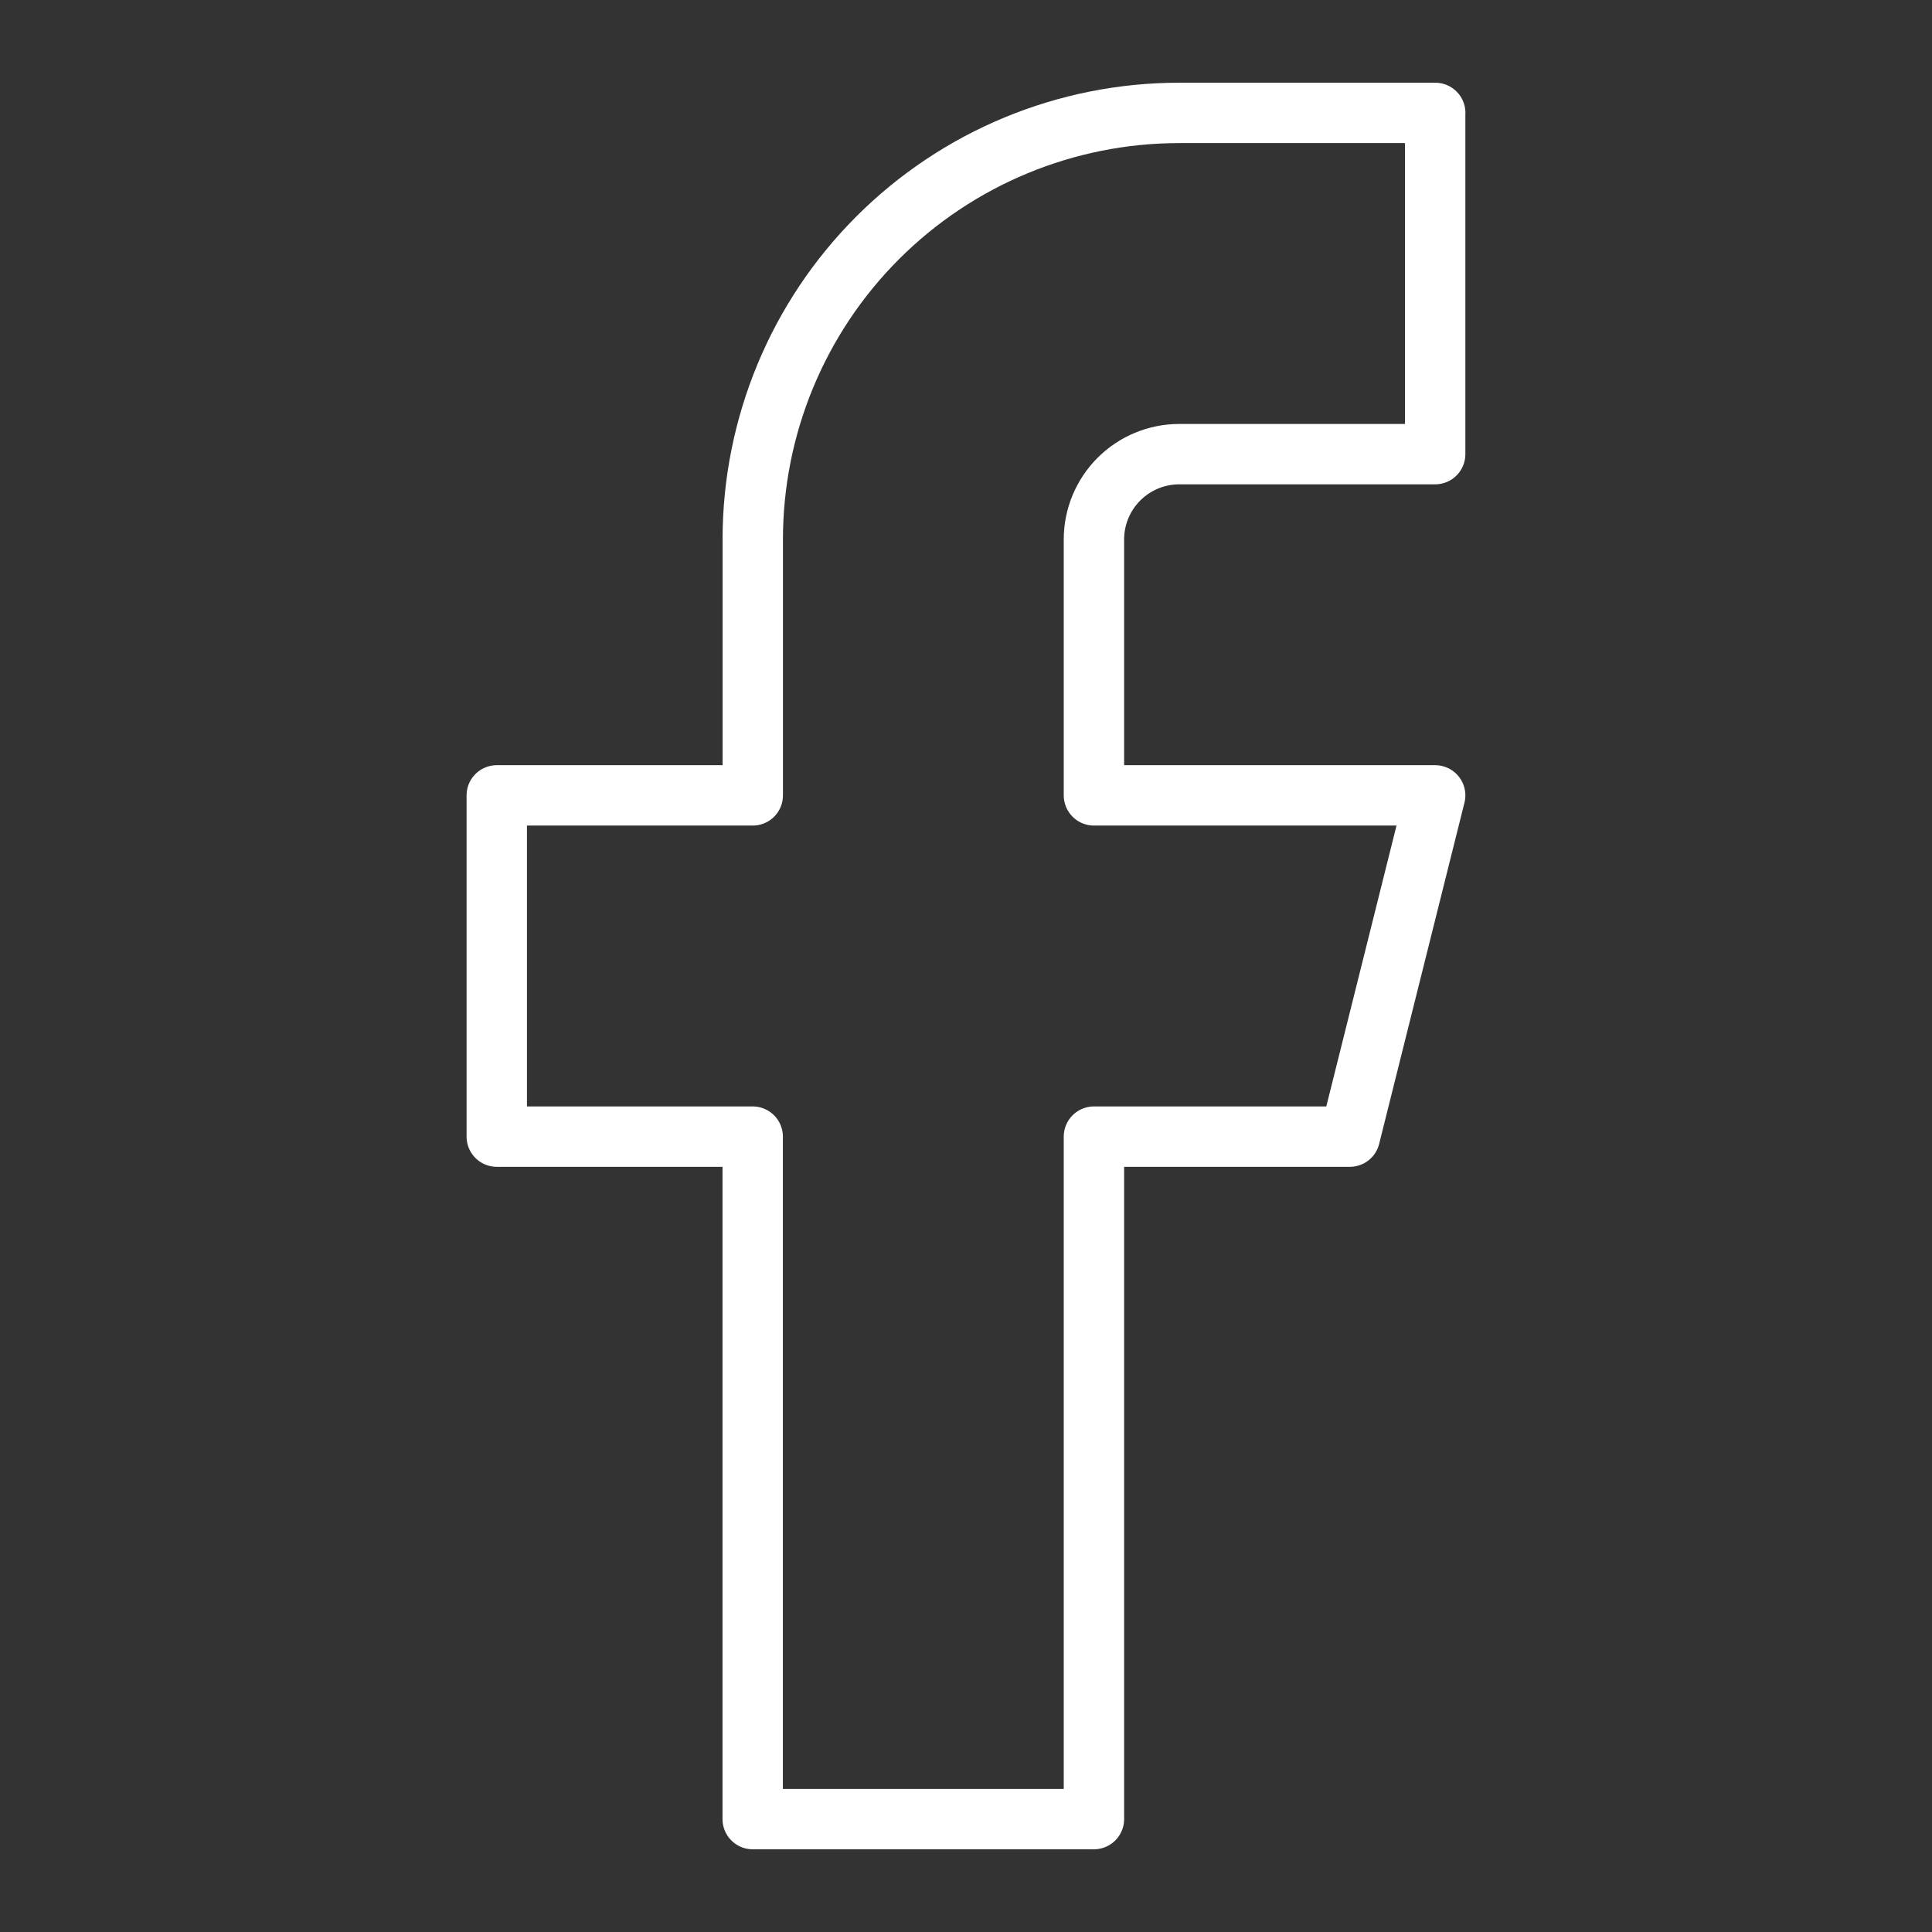
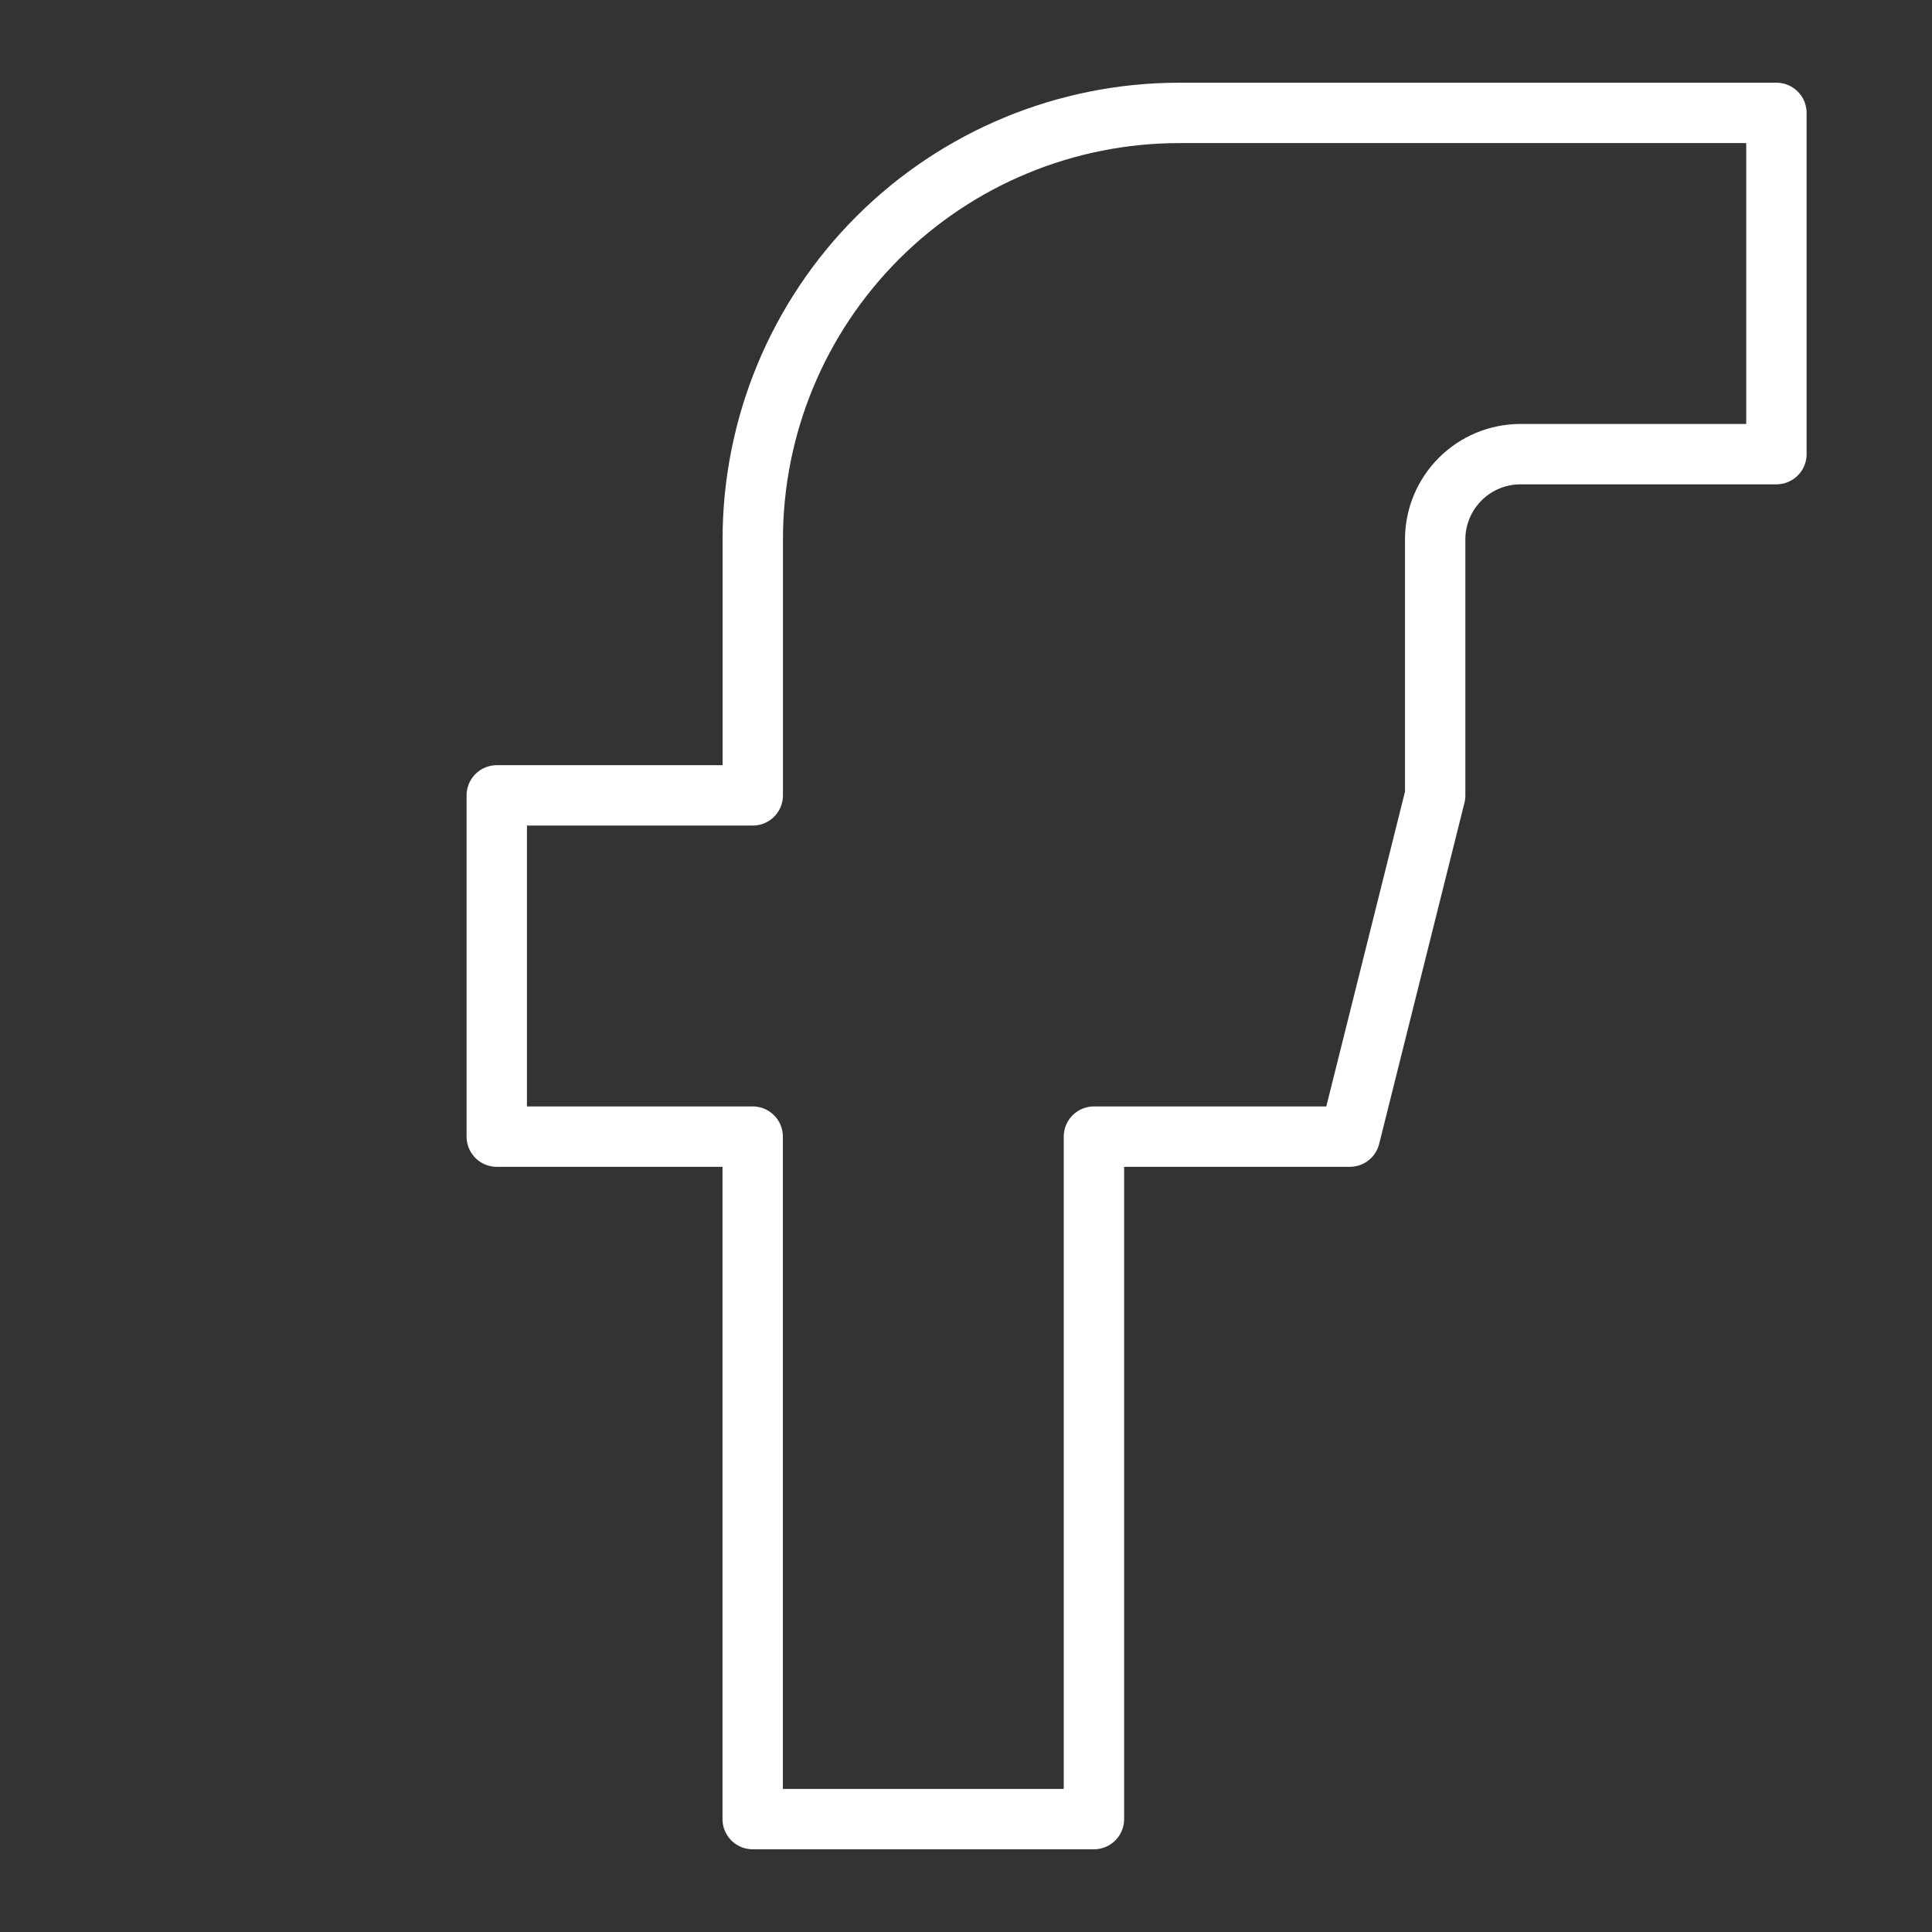
<svg xmlns="http://www.w3.org/2000/svg" viewBox="-0.5 -0.5 32 32" fill="none" id="Facebook--Streamline-Iconoir" height="32" width="32">
  <rect x="-0.5" y="-0.5" width="32" height="32" fill="#333333" stroke="none" />
  <desc>
    Facebook Streamline Icon: https://streamlinehq.com
  </desc>
-   <path d="M23.272 1.37h-4.239c-1.874 0 -3.671 0.744 -4.996 2.069 -1.325 1.325 -2.069 3.122 -2.069 4.996v4.239H7.728v5.652h4.239v11.304h5.652v-11.304h4.239l1.413 -5.652h-5.652V8.435c0 -0.375 0.149 -0.734 0.414 -0.999 0.265 -0.265 0.625 -0.414 0.999 -0.414h4.239V1.37Z" stroke="#ffffff" stroke-linecap="round" stroke-linejoin="round" stroke-width="1" />
+   <path d="M23.272 1.37h-4.239c-1.874 0 -3.671 0.744 -4.996 2.069 -1.325 1.325 -2.069 3.122 -2.069 4.996v4.239H7.728v5.652h4.239v11.304h5.652v-11.304h4.239l1.413 -5.652V8.435c0 -0.375 0.149 -0.734 0.414 -0.999 0.265 -0.265 0.625 -0.414 0.999 -0.414h4.239V1.37Z" stroke="#ffffff" stroke-linecap="round" stroke-linejoin="round" stroke-width="1" />
</svg>